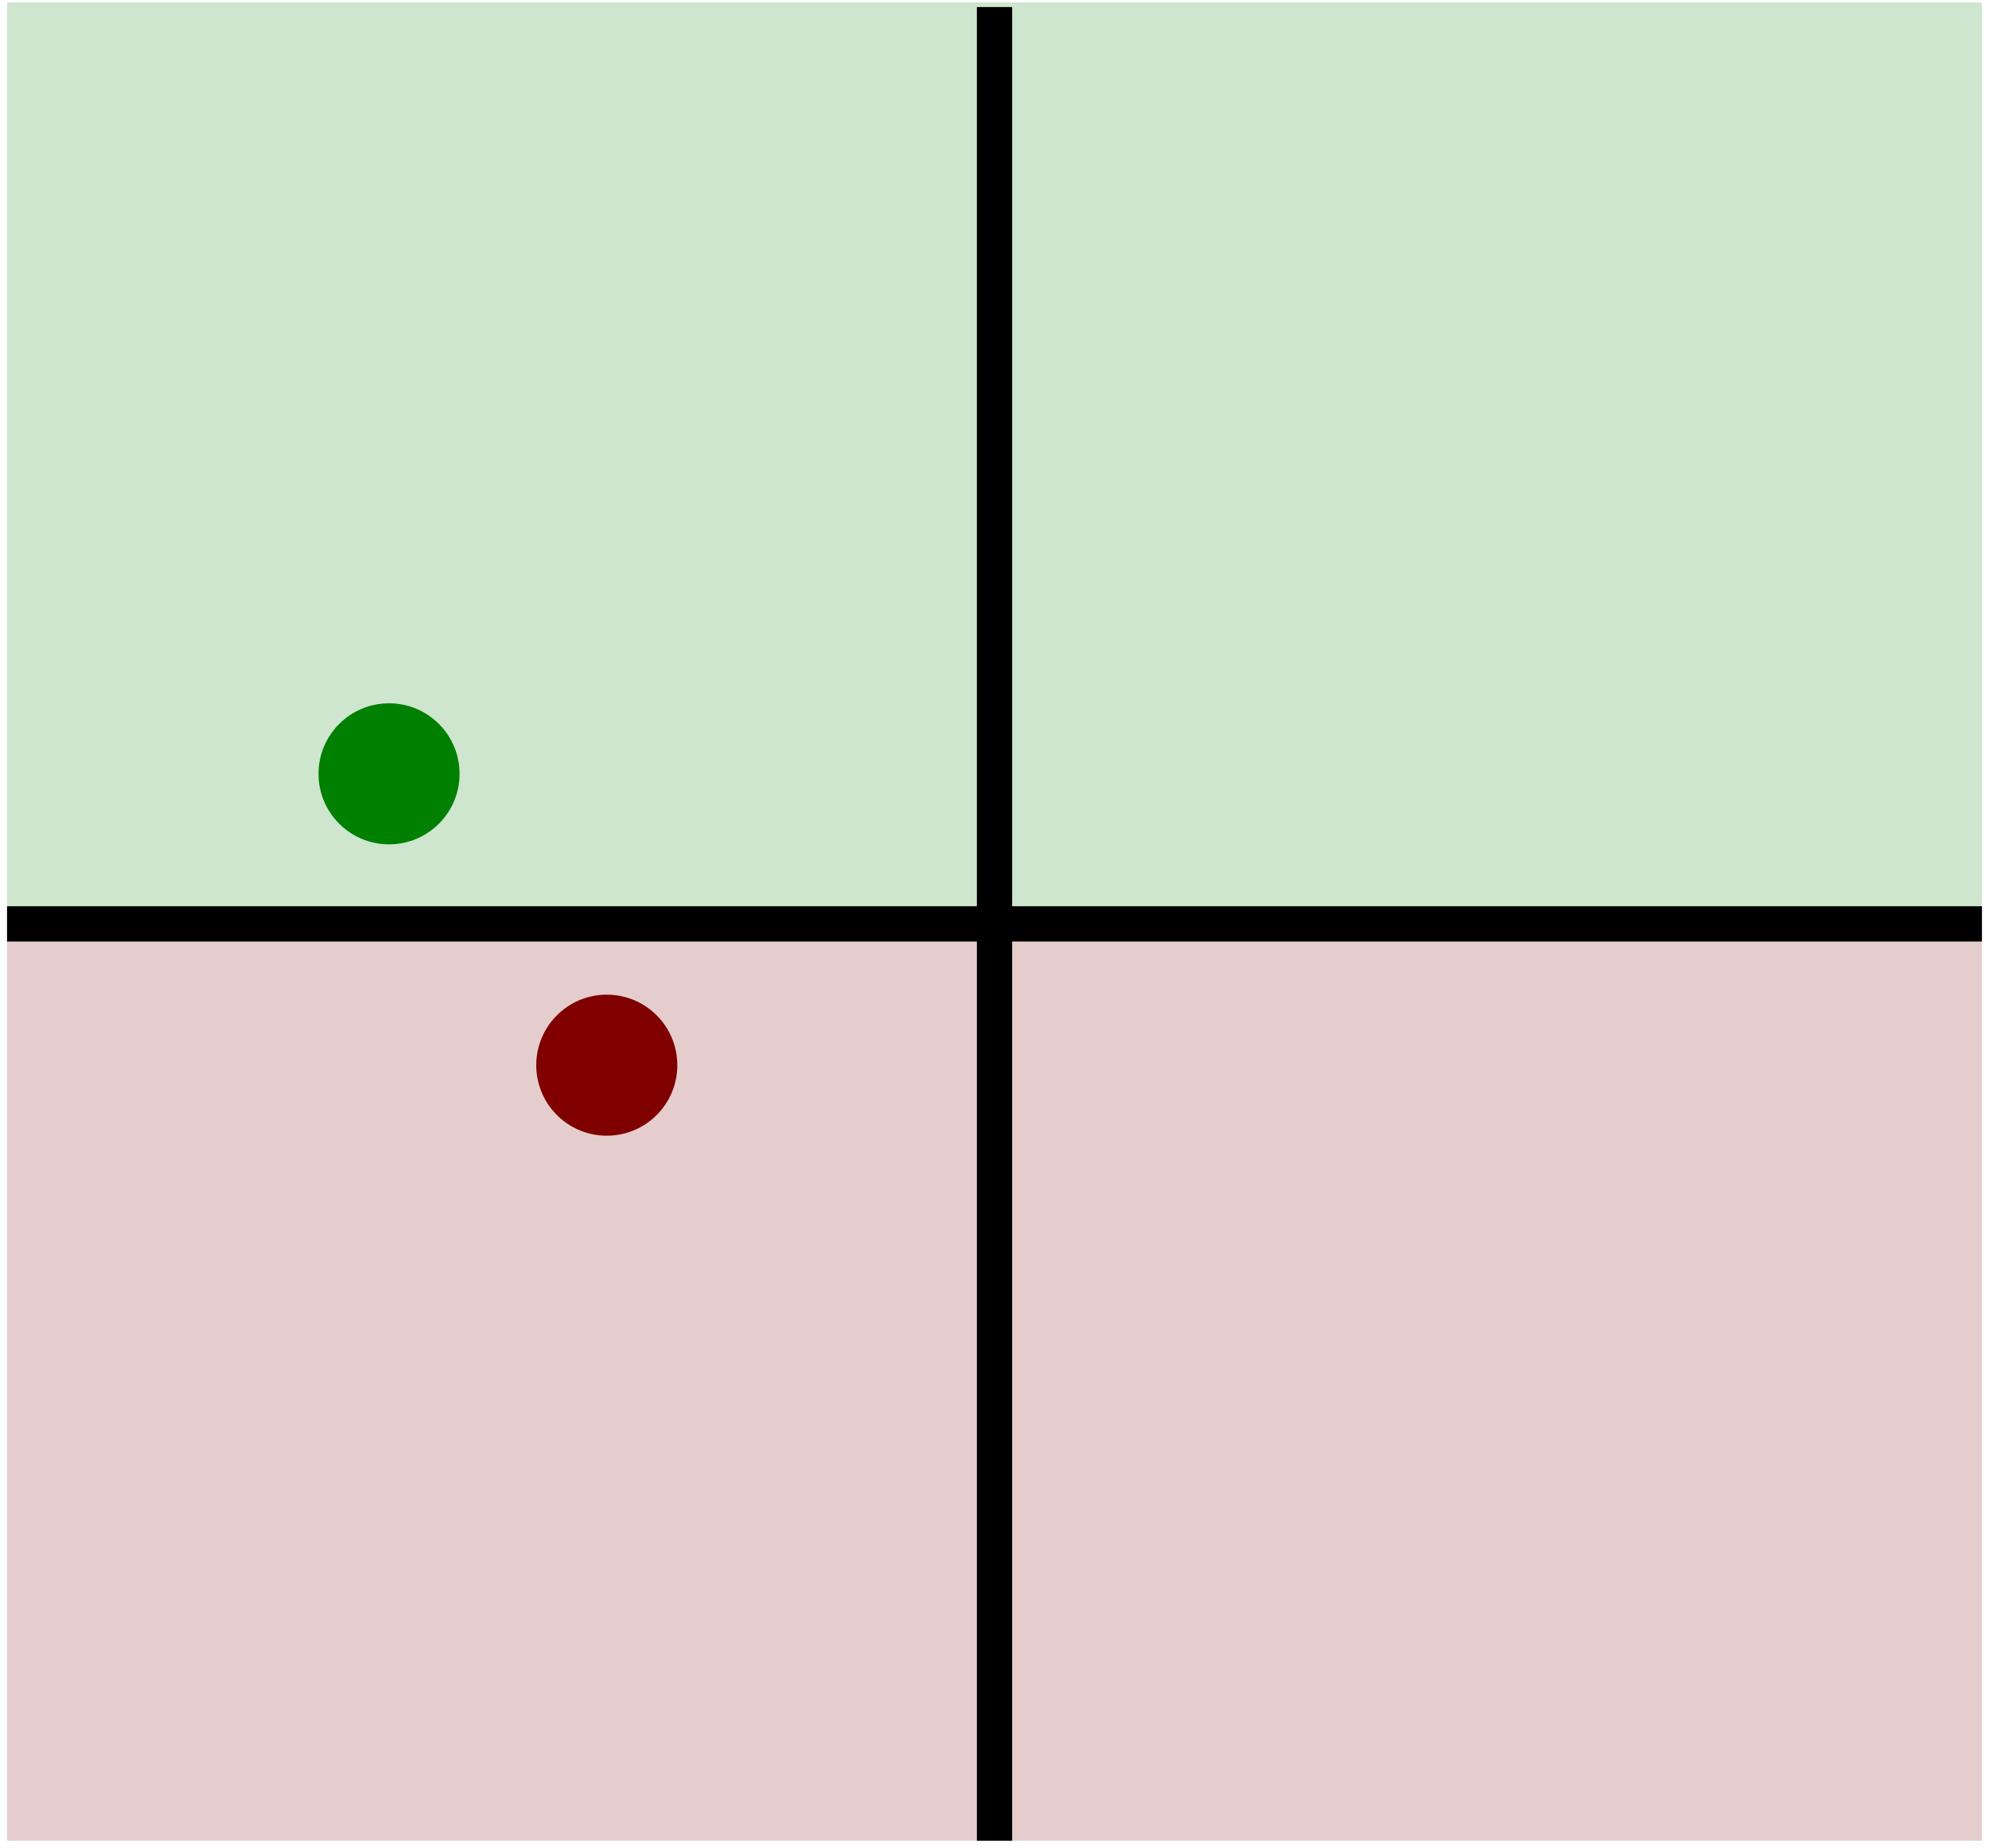
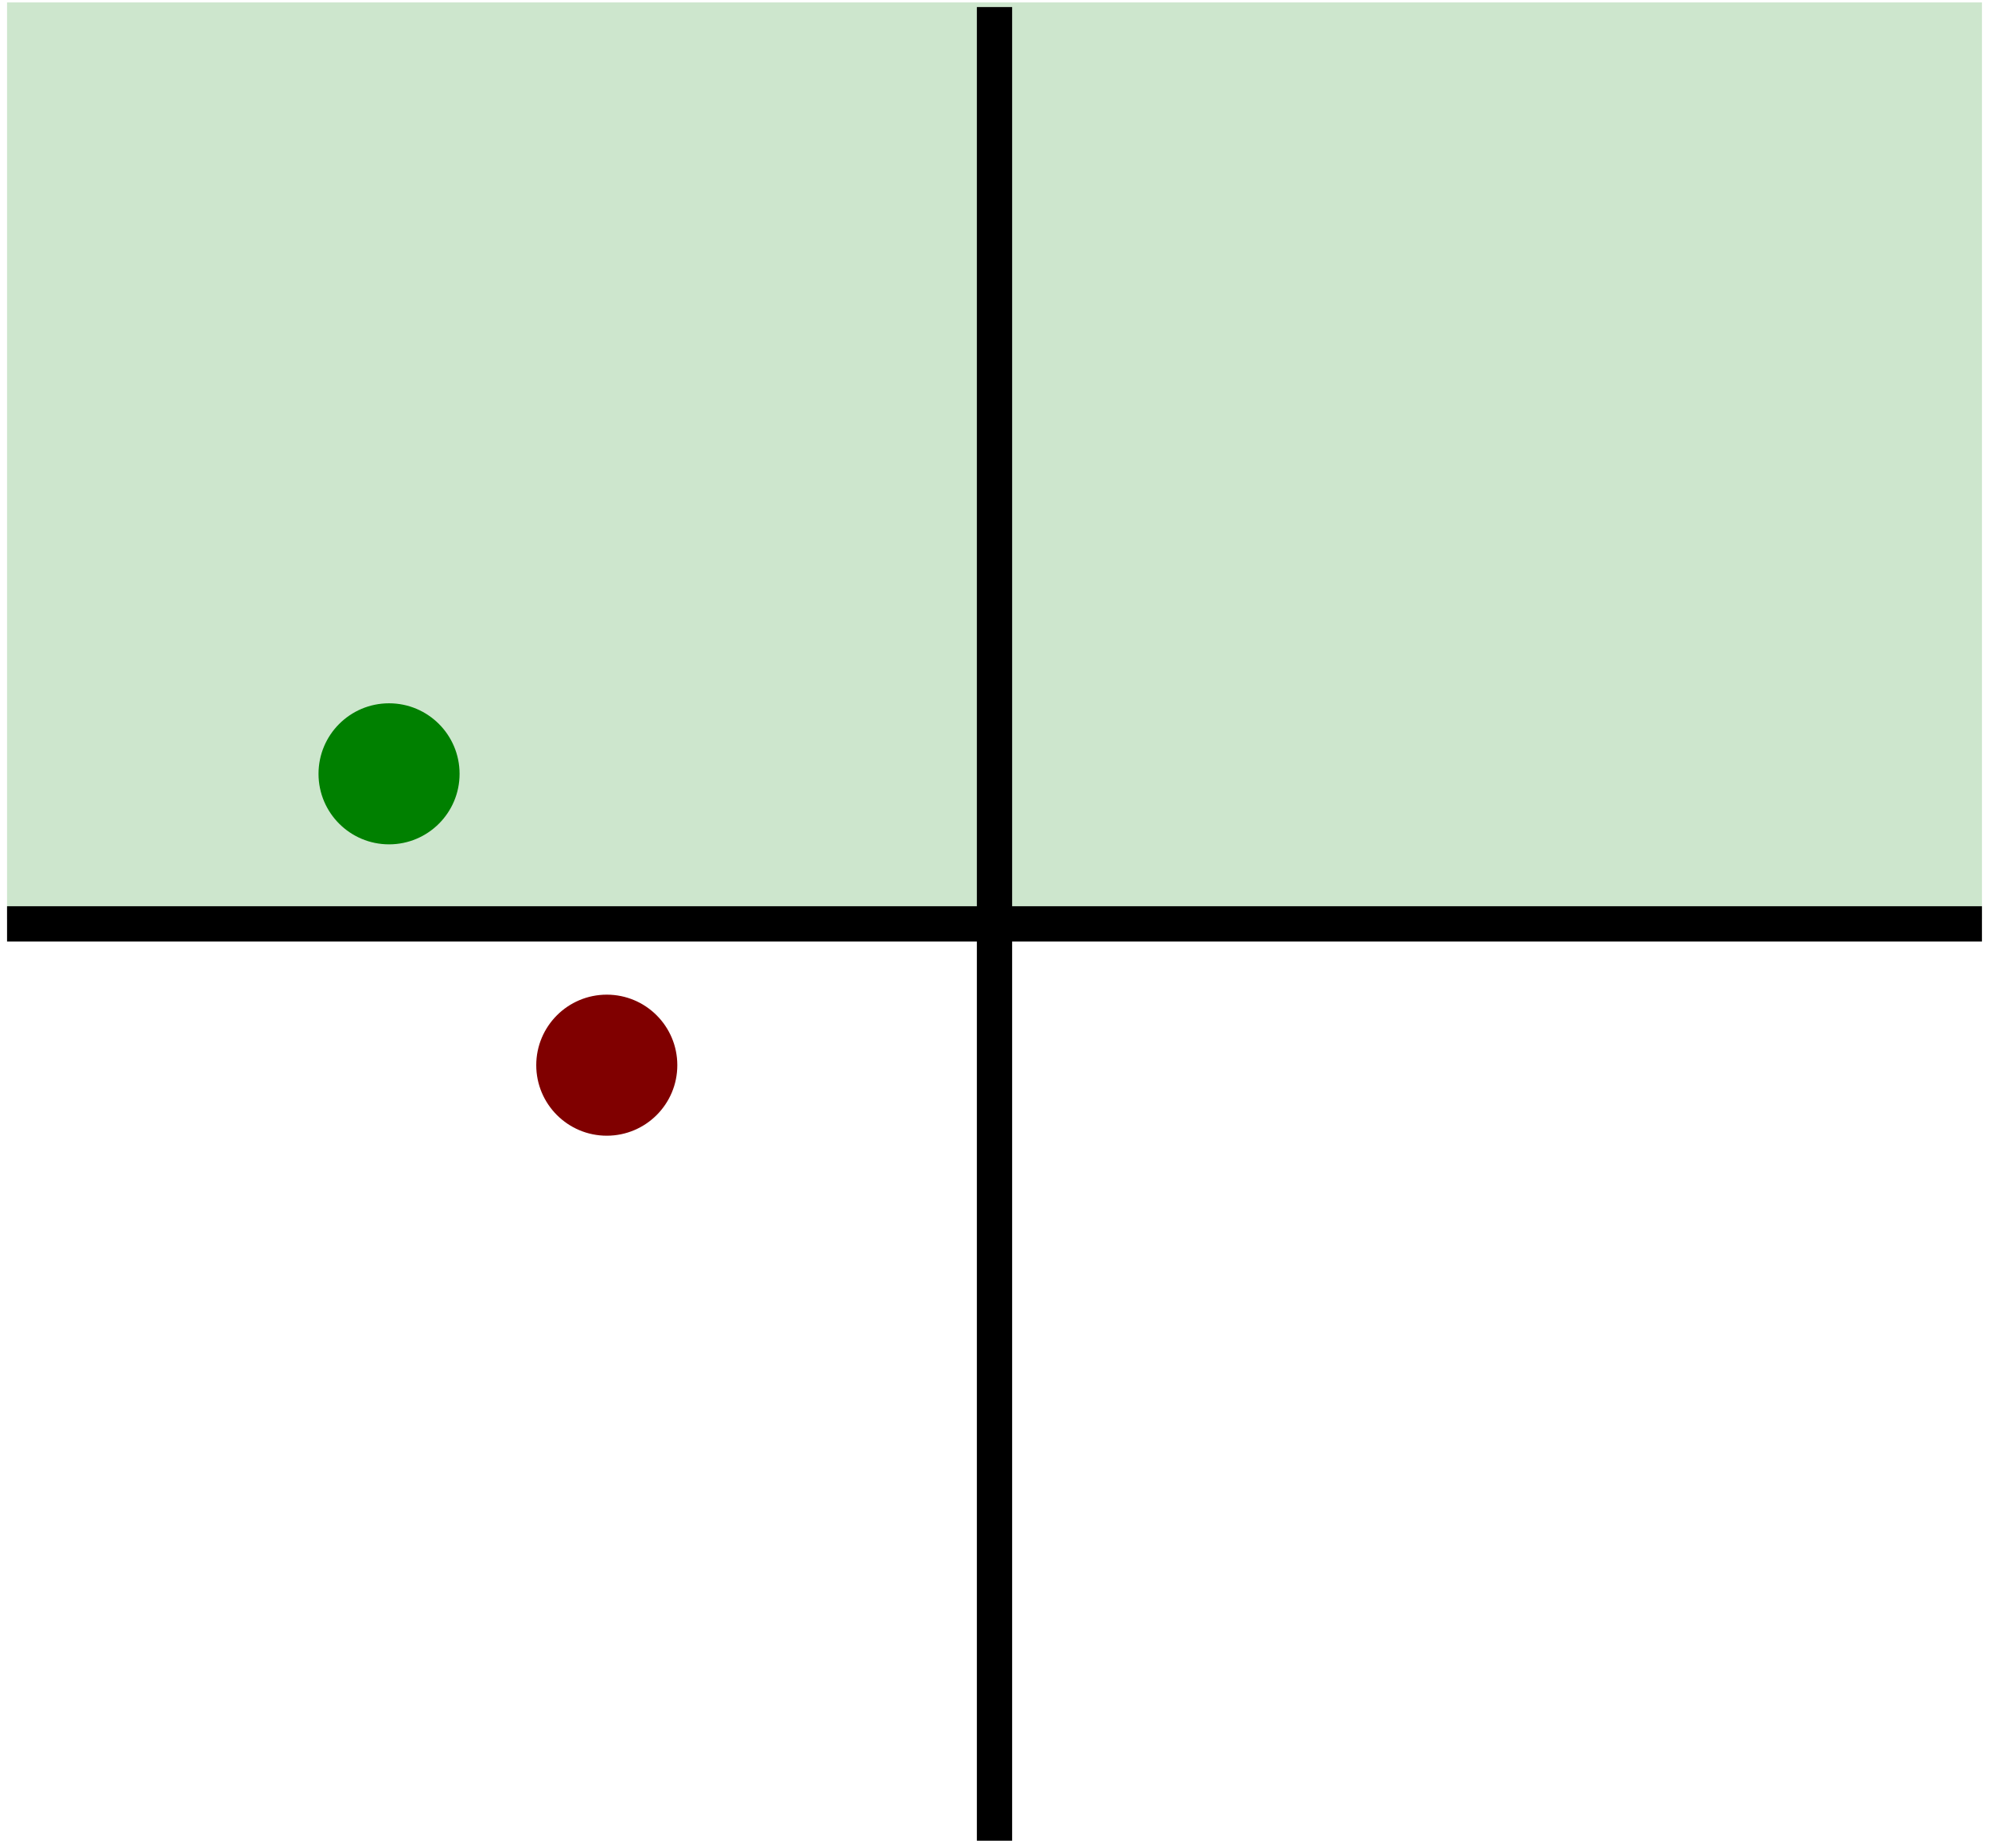
<svg xmlns="http://www.w3.org/2000/svg" viewBox="0 0 282 262" id="svg2" version="1.1">
  <defs id="defs4">
    <marker style="overflow:visible" id="marker7226" refX="0" refY="0" orient="auto">
-       <path transform="scale(-0.6,-0.6)" d="M 8.719,4.034 -2.207,0.016 8.719,-4.002 c -1.745,2.372 -1.735,5.617 -6e-7,8.035 z" style="fill:#008000;fill-opacity:1;fill-rule:evenodd;stroke:#008000;stroke-width:0.625;stroke-linejoin:round;stroke-opacity:1" id="path7228" />
-     </marker>
+       </marker>
    <marker orient="auto" refY="0" refX="0" id="marker5244" style="overflow:visible">
-       <path id="path5246" style="fill:#800000;fill-opacity:1;fill-rule:evenodd;stroke:#800000;stroke-width:0.625;stroke-linejoin:round;stroke-opacity:1" d="M 8.719,4.034 -2.207,0.016 8.719,-4.002 c -1.745,2.372 -1.735,5.617 -6e-7,8.035 z" transform="scale(-0.6,-0.6)" />
-     </marker>
+       </marker>
    <marker orient="auto" refY="0" refX="0" id="Arrow1Lend" style="overflow:visible">
-       <path id="path4175" d="M 0,0 5,-5 -12.5,0 5,5 0,0 Z" style="fill:#2b0000;fill-opacity:1;fill-rule:evenodd;stroke:#000000;stroke-width:1pt;stroke-opacity:1" transform="matrix(-0.8,0,0,-0.8,-10,0)" />
-     </marker>
+       </marker>
  </defs>
  <g id="layer1" transform="translate(-219,-41.362)">
    <path id="path4166" d="m 220,41.706 280,0 0,130 -280,0 z" style="fill:#008000;fill-opacity:0.196;fill-rule:nonzero;stroke:none;stroke-width:12;stroke-linecap:butt;stroke-linejoin:miter;stroke-miterlimit:4;stroke-dasharray:none;stroke-dashoffset:0;stroke-opacity:1" />
-     <path style="fill:#800000;fill-opacity:0.196;fill-rule:nonzero;stroke:none;stroke-width:12;stroke-linecap:butt;stroke-linejoin:miter;stroke-miterlimit:4;stroke-dasharray:none;stroke-dashoffset:0;stroke-opacity:1" d="m 220,172.362 280,0 0,130 -280,0 z" id="rect4163" />
    <g id="g4142" style="stroke-width:5;stroke-miterlimit:4;stroke-dasharray:none">
      <path id="path4138" d="M 360,42.362 360,302.362" style="fill:none;fill-rule:evenodd;stroke:#000000;stroke-width:5;stroke-linecap:butt;stroke-linejoin:miter;stroke-miterlimit:4;stroke-dasharray:none;stroke-opacity:1" />
      <path id="path4140" d="m 220,172.362 280,0" style="fill:none;fill-rule:evenodd;stroke:#000000;stroke-width:5;stroke-linecap:butt;stroke-linejoin:miter;stroke-miterlimit:4;stroke-dasharray:none;stroke-opacity:1" />
    </g>
    <circle style="fill:#800000;fill-opacity:1;fill-rule:nonzero;stroke:none;stroke-width:12;stroke-linecap:butt;stroke-linejoin:miter;stroke-miterlimit:4;stroke-dasharray:none;stroke-dashoffset:0;stroke-opacity:1" id="path4164" cx="305.03" cy="192.398" r="10" />
    <circle r="10" cy="151.085" cx="274.159" id="circle6418" style="fill:#008000;fill-opacity:1;fill-rule:nonzero;stroke:none;stroke-width:12;stroke-linecap:butt;stroke-linejoin:miter;stroke-miterlimit:4;stroke-dasharray:none;stroke-dashoffset:0;stroke-opacity:1" />
  </g>
</svg>